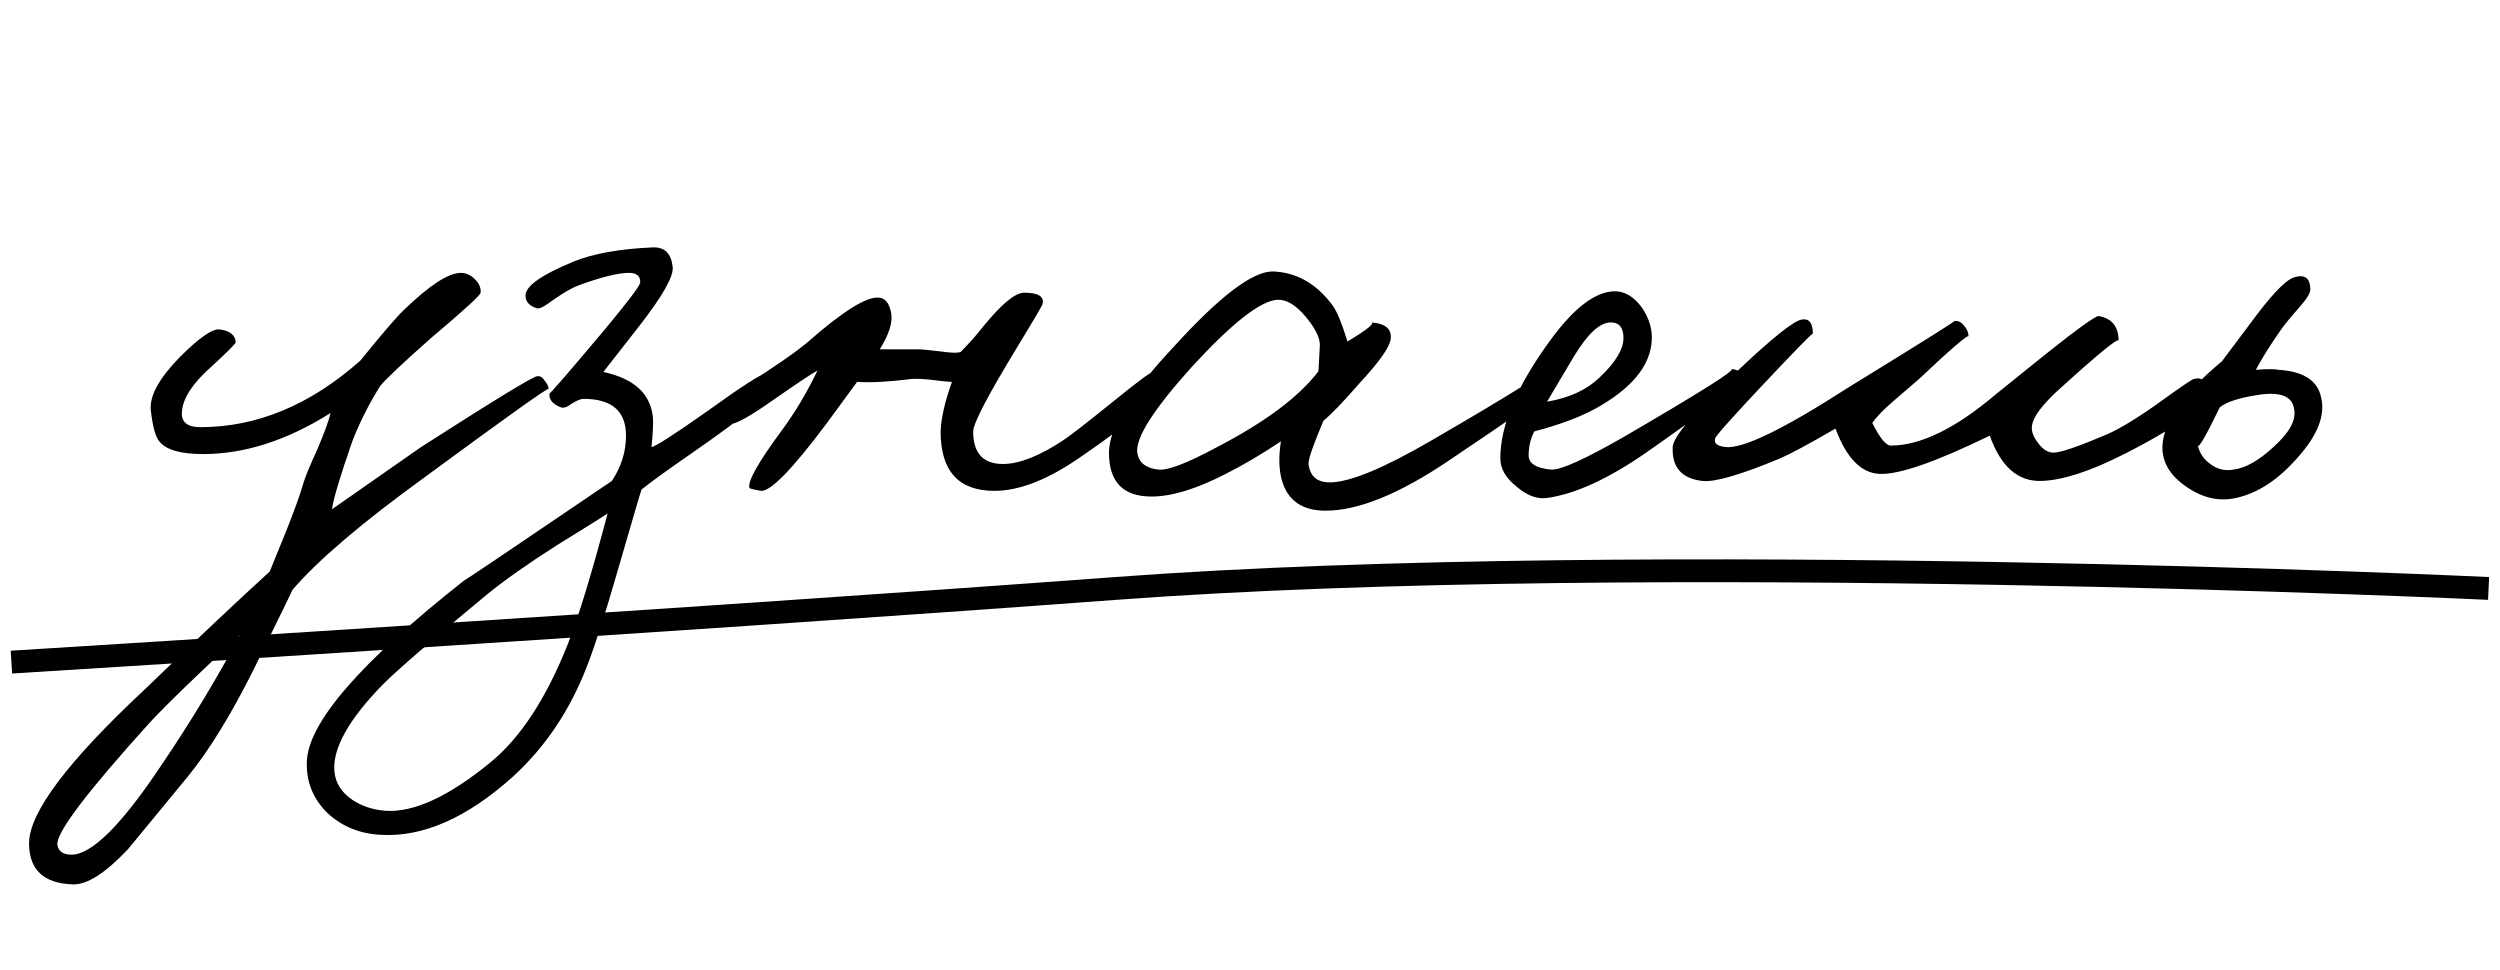
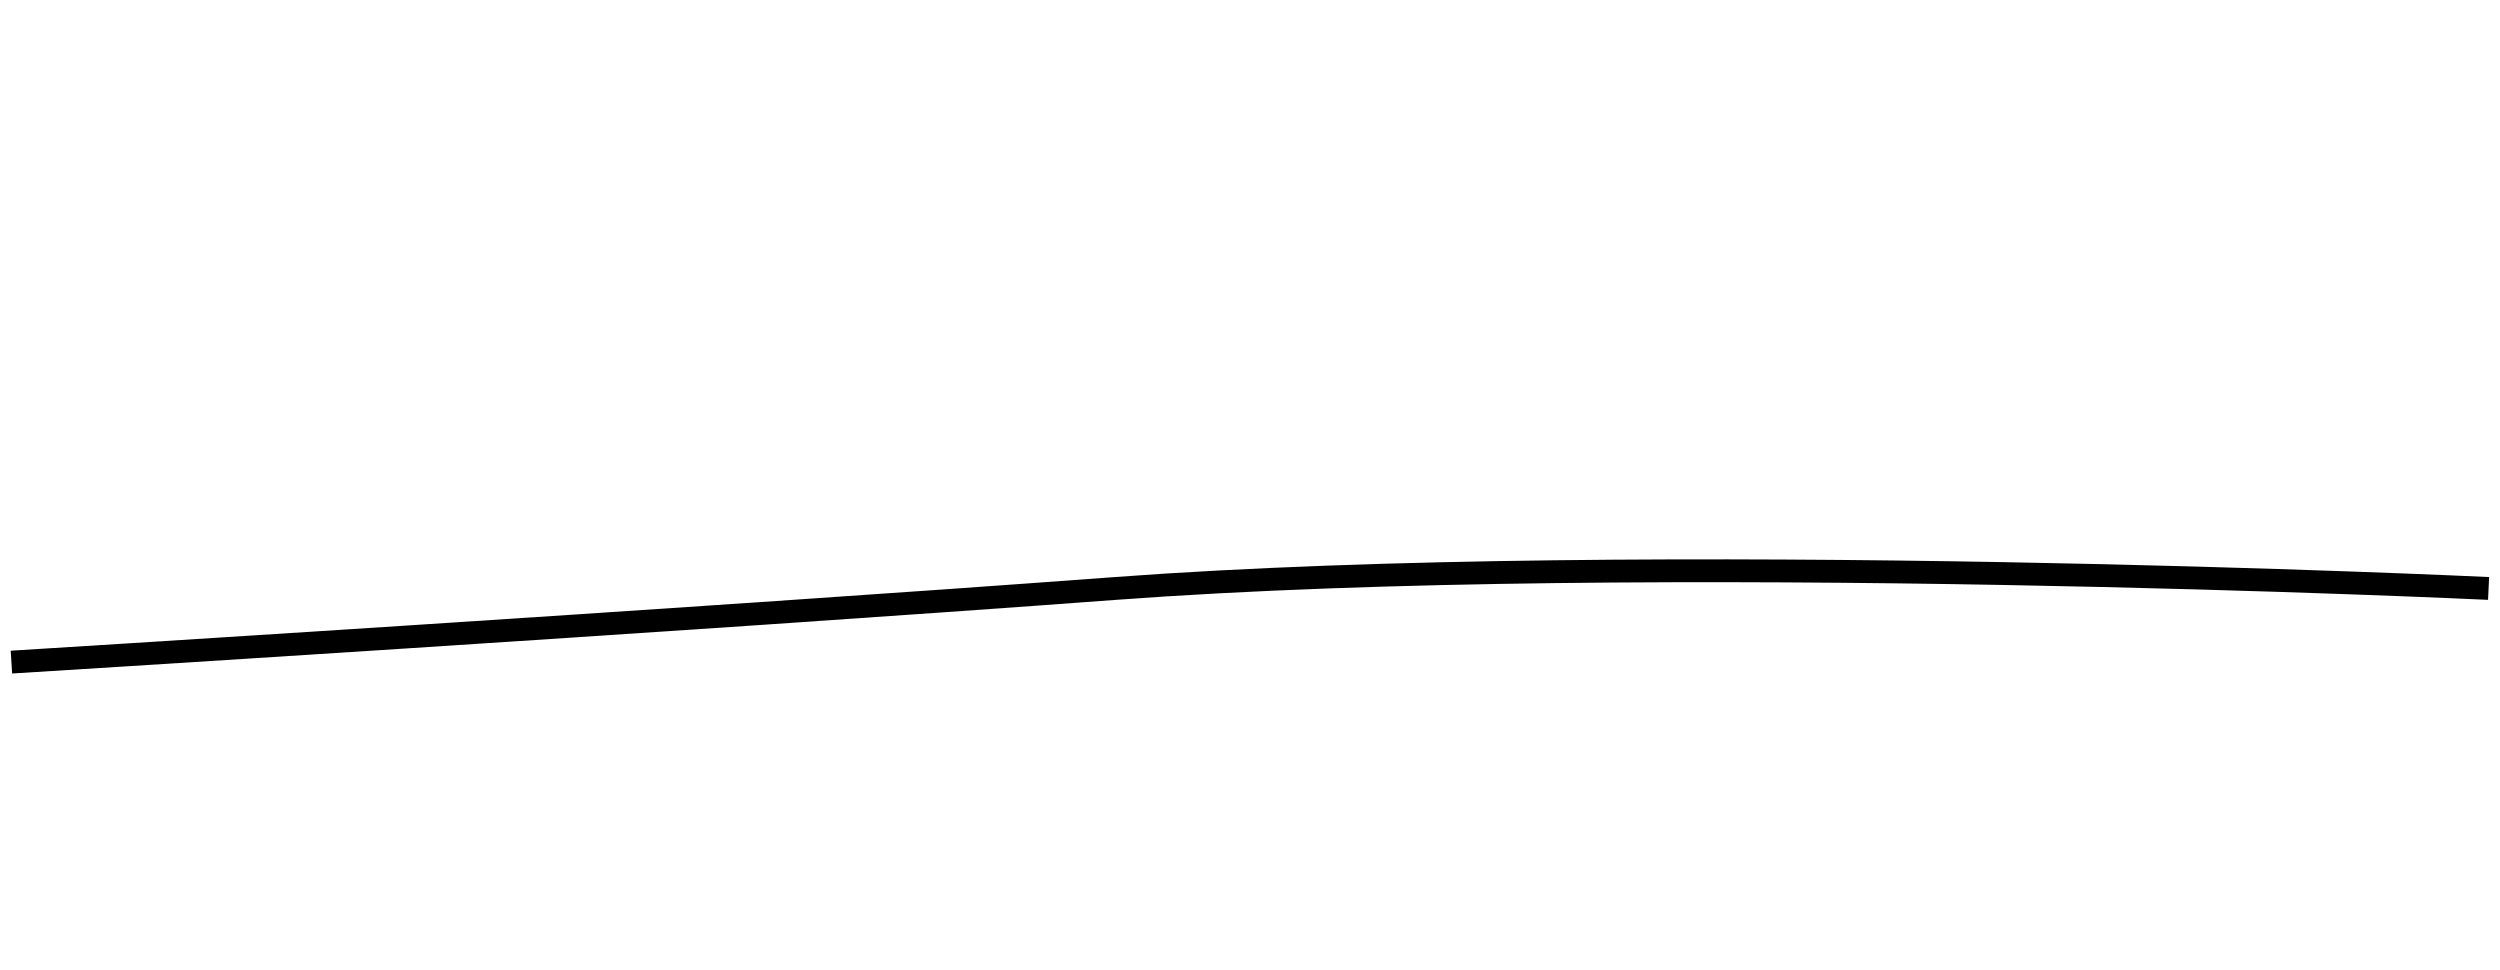
<svg xmlns="http://www.w3.org/2000/svg" width="219" height="85" viewBox="0 0 219 85" fill="none">
-   <path d="M48.054 34.072C48.054 33.907 44.458 36.469 37.266 41.76C31.727 45.769 27.842 49.076 25.61 51.68C25.775 51.391 24.639 53.726 22.2 58.686C20.216 62.654 18.294 65.775 16.434 68.048L11.226 74.372C9.242 76.48 7.63 77.513 6.39 77.472C3.827 77.389 2.546 76.191 2.546 73.876C2.546 71.189 5.935 66.684 12.714 60.36C17.219 56.02 20.857 52.589 23.626 50.068L25.114 46.41C25.775 44.757 26.271 43.372 26.602 42.256C26.726 41.801 27.119 40.851 27.78 39.404C28.4 37.957 28.793 36.883 28.958 36.18C25.155 38.577 21.435 39.776 17.798 39.776C15.814 39.776 14.533 39.404 13.954 38.66C13.623 38.288 13.375 37.379 13.21 35.932C13.086 34.692 13.933 33.142 15.752 31.282C17.488 29.546 18.666 28.74 19.286 28.864C20.154 28.988 20.609 29.36 20.65 29.98C20.65 30.104 19.906 30.848 18.418 32.212C16.847 33.617 16.021 34.899 15.938 36.056C15.855 36.965 16.393 37.42 17.55 37.42C22.51 37.42 27.181 35.477 31.562 31.592C33.505 29.195 34.786 27.707 35.406 27.128C37.638 24.979 39.291 23.904 40.366 23.904C40.821 23.904 41.234 24.09 41.606 24.462C41.978 24.834 42.143 25.227 42.102 25.64C42.102 25.847 40.655 27.169 37.762 29.608C35.241 31.84 33.753 33.245 33.298 33.824C32.265 35.477 31.438 37.131 30.818 38.784C29.785 41.76 29.206 43.703 29.082 44.612L36.894 39.156C43.342 35.023 46.731 32.956 47.062 32.956C47.31 32.915 47.537 33.059 47.744 33.39C47.951 33.638 48.054 33.865 48.054 34.072ZM21.022 55.648C17.178 59.203 14.533 61.765 13.086 63.336C7.589 69.412 4.902 72.967 5.026 74C5.109 74.579 5.522 74.868 6.266 74.868C8.043 74.868 10.689 72.223 14.202 66.932C16.641 63.336 18.914 59.575 21.022 55.648ZM67.858 33.7C67.775 34.403 65.378 36.387 60.666 39.652C58.516 41.14 57.028 42.215 56.202 42.876C56.119 43.083 55.396 45.542 54.032 50.254C52.998 53.85 52.11 56.599 51.366 58.5C49.878 62.303 47.728 65.485 44.918 68.048C40.908 71.644 37.064 73.339 33.386 73.132C31.567 73.049 30.017 72.429 28.736 71.272C27.454 70.032 26.834 68.544 26.876 66.808C26.917 63.377 31.526 58.045 40.702 50.812C40.164 51.225 44.463 48.332 53.598 42.132C54.424 40.892 54.838 39.569 54.838 38.164C54.838 36.015 53.598 34.94 51.118 34.94C50.87 34.94 50.518 35.085 50.064 35.374C49.692 35.663 49.382 35.767 49.134 35.684C48.39 35.395 48.059 34.981 48.142 34.444C48.1 34.609 49.712 32.749 52.978 28.864C55.003 26.425 56.036 25.061 56.078 24.772C56.119 24.193 55.788 23.904 55.086 23.904C54.135 23.904 52.647 24.276 50.622 25.02C50.084 25.227 49.34 25.661 48.39 26.322C47.687 26.859 47.232 27.087 47.026 27.004C46.364 26.797 46.034 26.425 46.034 25.888C46.034 25.061 47.439 24.069 50.25 22.912C51.986 22.209 54.3 21.796 57.194 21.672C58.227 21.631 58.806 22.209 58.93 23.408C59.012 24.235 58.02 25.971 55.954 28.616L52.854 32.584C55.54 33.163 56.987 34.485 57.194 36.552C57.235 37.131 57.194 37.999 57.07 39.156C57.359 39.156 58.971 38.123 61.906 36.056C65.006 33.824 66.742 32.708 67.114 32.708C67.61 32.708 67.858 33.039 67.858 33.7ZM53.226 44.984C53.06 45.108 51.572 46.038 48.762 47.774C46.24 49.386 44.215 50.812 42.686 52.052C37.891 56.02 34.832 58.665 33.51 59.988C30.534 63.047 29.128 65.568 29.294 67.552C29.376 68.585 29.914 69.433 30.906 70.094C31.732 70.631 32.683 70.941 33.758 71.024C36.238 71.189 39.296 69.784 42.934 66.808C45.579 64.659 47.852 61.187 49.754 56.392C50.704 53.953 51.862 50.151 53.226 44.984ZM101.99 33.452C102.114 34.403 99.675 36.593 94.674 40.024C91.822 42.008 89.301 43 87.11 43C83.969 43 82.398 41.264 82.398 37.792C82.439 36.635 82.77 35.188 83.39 33.452C83.101 33.452 82.481 33.39 81.53 33.266C80.745 33.183 80.166 33.163 79.794 33.204C77.852 33.452 76.281 33.535 75.082 33.452L72.354 37.172C69.378 41.14 67.477 43.083 66.65 43C65.989 42.876 65.658 42.793 65.658 42.752C65.451 42.215 66.402 40.52 68.51 37.668C69.668 36.097 70.701 34.361 71.61 32.46C71.197 32.667 69.833 33.576 67.518 35.188C65.7 36.469 64.501 37.131 63.922 37.172C63.509 37.172 63.261 36.883 63.178 36.304C63.054 35.601 63.757 34.754 65.286 33.762C67.89 32.109 69.709 30.848 70.742 29.98C73.842 27.252 75.93 25.95 77.004 26.074C77.541 26.115 77.893 26.549 78.058 27.376C78.224 28.203 77.893 29.277 77.066 30.6H80.538C80.745 30.6 81.365 30.662 82.398 30.786C83.225 30.91 83.803 30.931 84.134 30.848C84.837 30.145 85.498 29.401 86.118 28.616C87.73 26.632 88.929 25.64 89.714 25.64C90.954 25.64 91.492 25.971 91.326 26.632C91.285 26.797 90.582 27.996 89.218 30.228C86.573 34.568 85.25 37.089 85.25 37.792C85.25 39.693 86.118 40.644 87.854 40.644C89.301 40.644 91.078 39.941 93.186 38.536C93.806 38.123 95.294 36.965 97.65 35.064C99.634 33.452 100.75 32.625 100.998 32.584C101.577 32.46 101.907 32.749 101.99 33.452ZM135.833 33.948C135.833 34.237 132.836 36.387 126.843 40.396C122.544 43.289 118.969 44.736 116.117 44.736C114.05 44.736 112.769 43.827 112.273 42.008C112.025 41.057 112.004 39.941 112.211 38.66C110.475 39.817 108.863 40.768 107.375 41.512C104.812 42.835 102.642 43.496 100.865 43.496C98.385 43.496 97.145 42.215 97.145 39.652C97.145 37.503 99.026 34.423 102.787 30.414C106.838 25.95 109.752 23.739 111.529 23.78C113.596 23.863 115.332 24.855 116.737 26.756C117.109 27.252 117.543 28.306 118.039 29.918C119.816 28.843 120.498 28.285 120.085 28.244C121.366 28.327 121.945 28.823 121.821 29.732C121.697 30.476 120.767 31.778 119.031 33.638C117.708 35.167 116.675 36.242 115.931 36.862C115.022 39.011 114.588 40.272 114.629 40.644C114.753 41.719 115.373 42.256 116.489 42.256C118.225 42.256 121.222 41.016 125.479 38.536C132.382 34.527 135.544 32.543 134.965 32.584C135.544 32.543 135.833 32.997 135.833 33.948ZM115.621 30.228C115.621 29.567 115.208 28.74 114.381 27.748C113.513 26.715 112.686 26.219 111.901 26.26C110.413 26.343 107.892 28.327 104.337 32.212C101.03 35.891 99.46 38.371 99.625 39.652C99.749 40.52 100.369 41.016 101.485 41.14C102.312 41.223 104.027 40.561 106.631 39.156C110.847 36.965 113.802 34.754 115.497 32.522L115.621 30.228ZM152.509 33.204C152.468 33.659 149.698 35.808 144.201 39.652C140.853 41.967 137.96 43.289 135.521 43.62C134.653 43.744 133.764 43.413 132.855 42.628C131.904 41.884 131.429 41.057 131.429 40.148C131.429 37.255 132.876 33.824 135.769 29.856C137.877 26.963 139.778 25.516 141.473 25.516C142.341 25.516 143.126 25.991 143.829 26.942C144.449 27.851 144.738 28.781 144.697 29.732C144.614 32.005 142.961 34.031 139.737 35.808C138.373 36.552 136.596 37.213 134.405 37.792C134.074 38.412 133.909 39.115 133.909 39.9C133.909 40.603 134.57 41.016 135.893 41.14C136.72 41.181 138.828 40.231 142.217 38.288C149.037 34.32 152.178 32.336 151.641 32.336C152.261 32.336 152.55 32.625 152.509 33.204ZM142.217 29.608C142.217 28.699 141.845 28.244 141.101 28.244C140.15 28.244 139.076 29.236 137.877 31.22L135.521 35.188C137.464 34.857 138.993 34.155 140.109 33.08C141.514 31.757 142.217 30.6 142.217 29.608ZM193.277 34.32C193.277 35.519 190.88 37.337 186.085 39.776C183.068 41.305 180.629 42.091 178.769 42.132C176.744 42.173 175.256 40.851 174.305 38.164C169.552 40.479 166.328 41.595 164.633 41.512C163.021 41.429 161.74 40.107 160.789 37.544C158.433 38.908 156.821 39.776 155.953 40.148C152.481 41.595 150.208 42.256 149.133 42.132C147.315 41.925 146.447 40.933 146.529 39.156C146.571 38.247 148.472 36.015 152.233 32.46C155.251 29.608 157.111 28.12 157.813 27.996C158.475 27.872 158.805 28.285 158.805 29.236C158.805 29.112 157.193 30.765 153.969 34.196C151.489 36.841 150.249 38.247 150.249 38.412C150.125 38.825 150.415 39.073 151.117 39.156C152.605 39.363 156.201 37.627 161.905 33.948C168.229 30.063 171.329 28.12 171.205 28.12C171.536 28.079 171.825 28.223 172.073 28.554C172.321 28.843 172.445 29.153 172.445 29.484C172.445 29.236 170.999 30.476 168.105 33.204C167.775 33.493 167.031 34.134 165.873 35.126C165.005 35.87 164.385 36.511 164.013 37.048C164.675 38.371 165.212 39.032 165.625 39.032C168.229 39.032 171.288 37.544 174.801 34.568L179.265 30.972C182.076 28.74 183.605 27.645 183.853 27.686C185.011 27.893 185.589 28.616 185.589 29.856C185.589 29.525 183.729 31.055 180.009 34.444C178.811 35.601 178.149 36.511 178.025 37.172C177.901 37.668 178.067 38.205 178.521 38.784C178.935 39.363 179.389 39.652 179.885 39.652C180.505 39.652 182.076 39.115 184.597 38.04C185.796 37.503 187.346 36.552 189.247 35.188C191.025 33.907 191.996 33.245 192.161 33.204C192.905 32.997 193.277 33.369 193.277 34.32ZM203.317 34.754C203.73 36.325 203.048 38.102 201.271 40.086C199.576 42.029 197.778 43.207 195.877 43.62C194.43 43.951 193.004 43.641 191.599 42.69C190.111 41.698 189.387 40.499 189.429 39.094C189.511 36.945 191.247 34.465 194.637 31.654L197.799 27.438C199.287 25.495 200.361 24.441 201.023 24.276C201.891 24.028 202.345 24.359 202.387 25.268C202.428 25.599 202.118 26.136 201.457 26.88C200.589 27.872 200.031 28.554 199.783 28.926C198.832 30.29 198.109 31.447 197.613 32.398C198.605 32.315 199.266 32.315 199.597 32.398C201.746 32.522 202.986 33.307 203.317 34.754ZM200.961 35.808C200.795 34.733 199.803 34.32 197.985 34.568C196.249 34.816 195.071 35.188 194.451 35.684C193.252 38.164 192.611 39.28 192.529 39.032C192.694 39.735 193.087 40.293 193.707 40.706C194.285 41.119 194.926 41.264 195.629 41.14C196.703 41.016 197.902 40.334 199.225 39.094C200.589 37.854 201.167 36.759 200.961 35.808Z" fill="black" />
  <path d="M1 58C1 58 60.08 54.35 97.71 51.549C144.541 48.064 218 51.549 218 51.549" stroke="black" stroke-width="2" />
</svg>